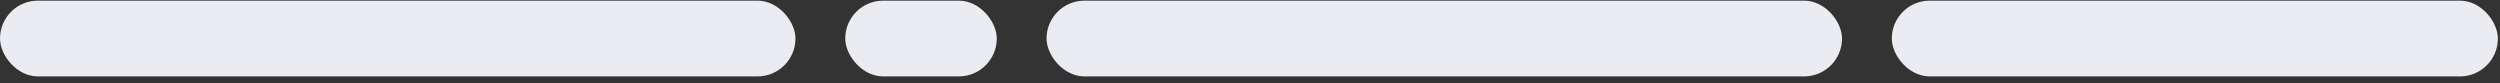
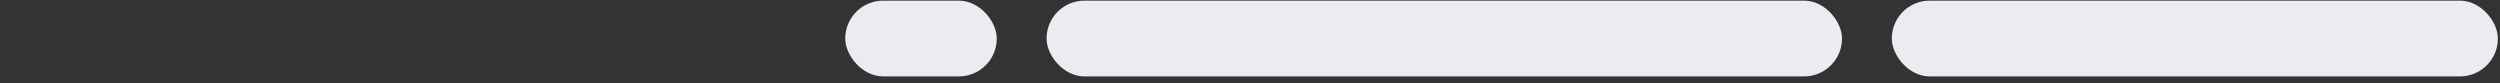
<svg xmlns="http://www.w3.org/2000/svg" width="330" height="11" viewBox="0 0 330 11" fill="none">
  <rect x="0" y="0" width="330" height="11" fill="#333333" stroke="none" />
-   <rect y="0.085" width="105" height="10" rx="5" fill="#EBECF2" />
  <rect x="111.573" y="0.085" width="20" height="10" rx="5" fill="#EBECF2" />
  <rect x="138.146" y="0.085" width="105" height="10" rx="5" fill="#EBECF2" />
  <rect x="249.719" y="0.085" width="80" height="10" rx="5" fill="#EBECF2" />
</svg>